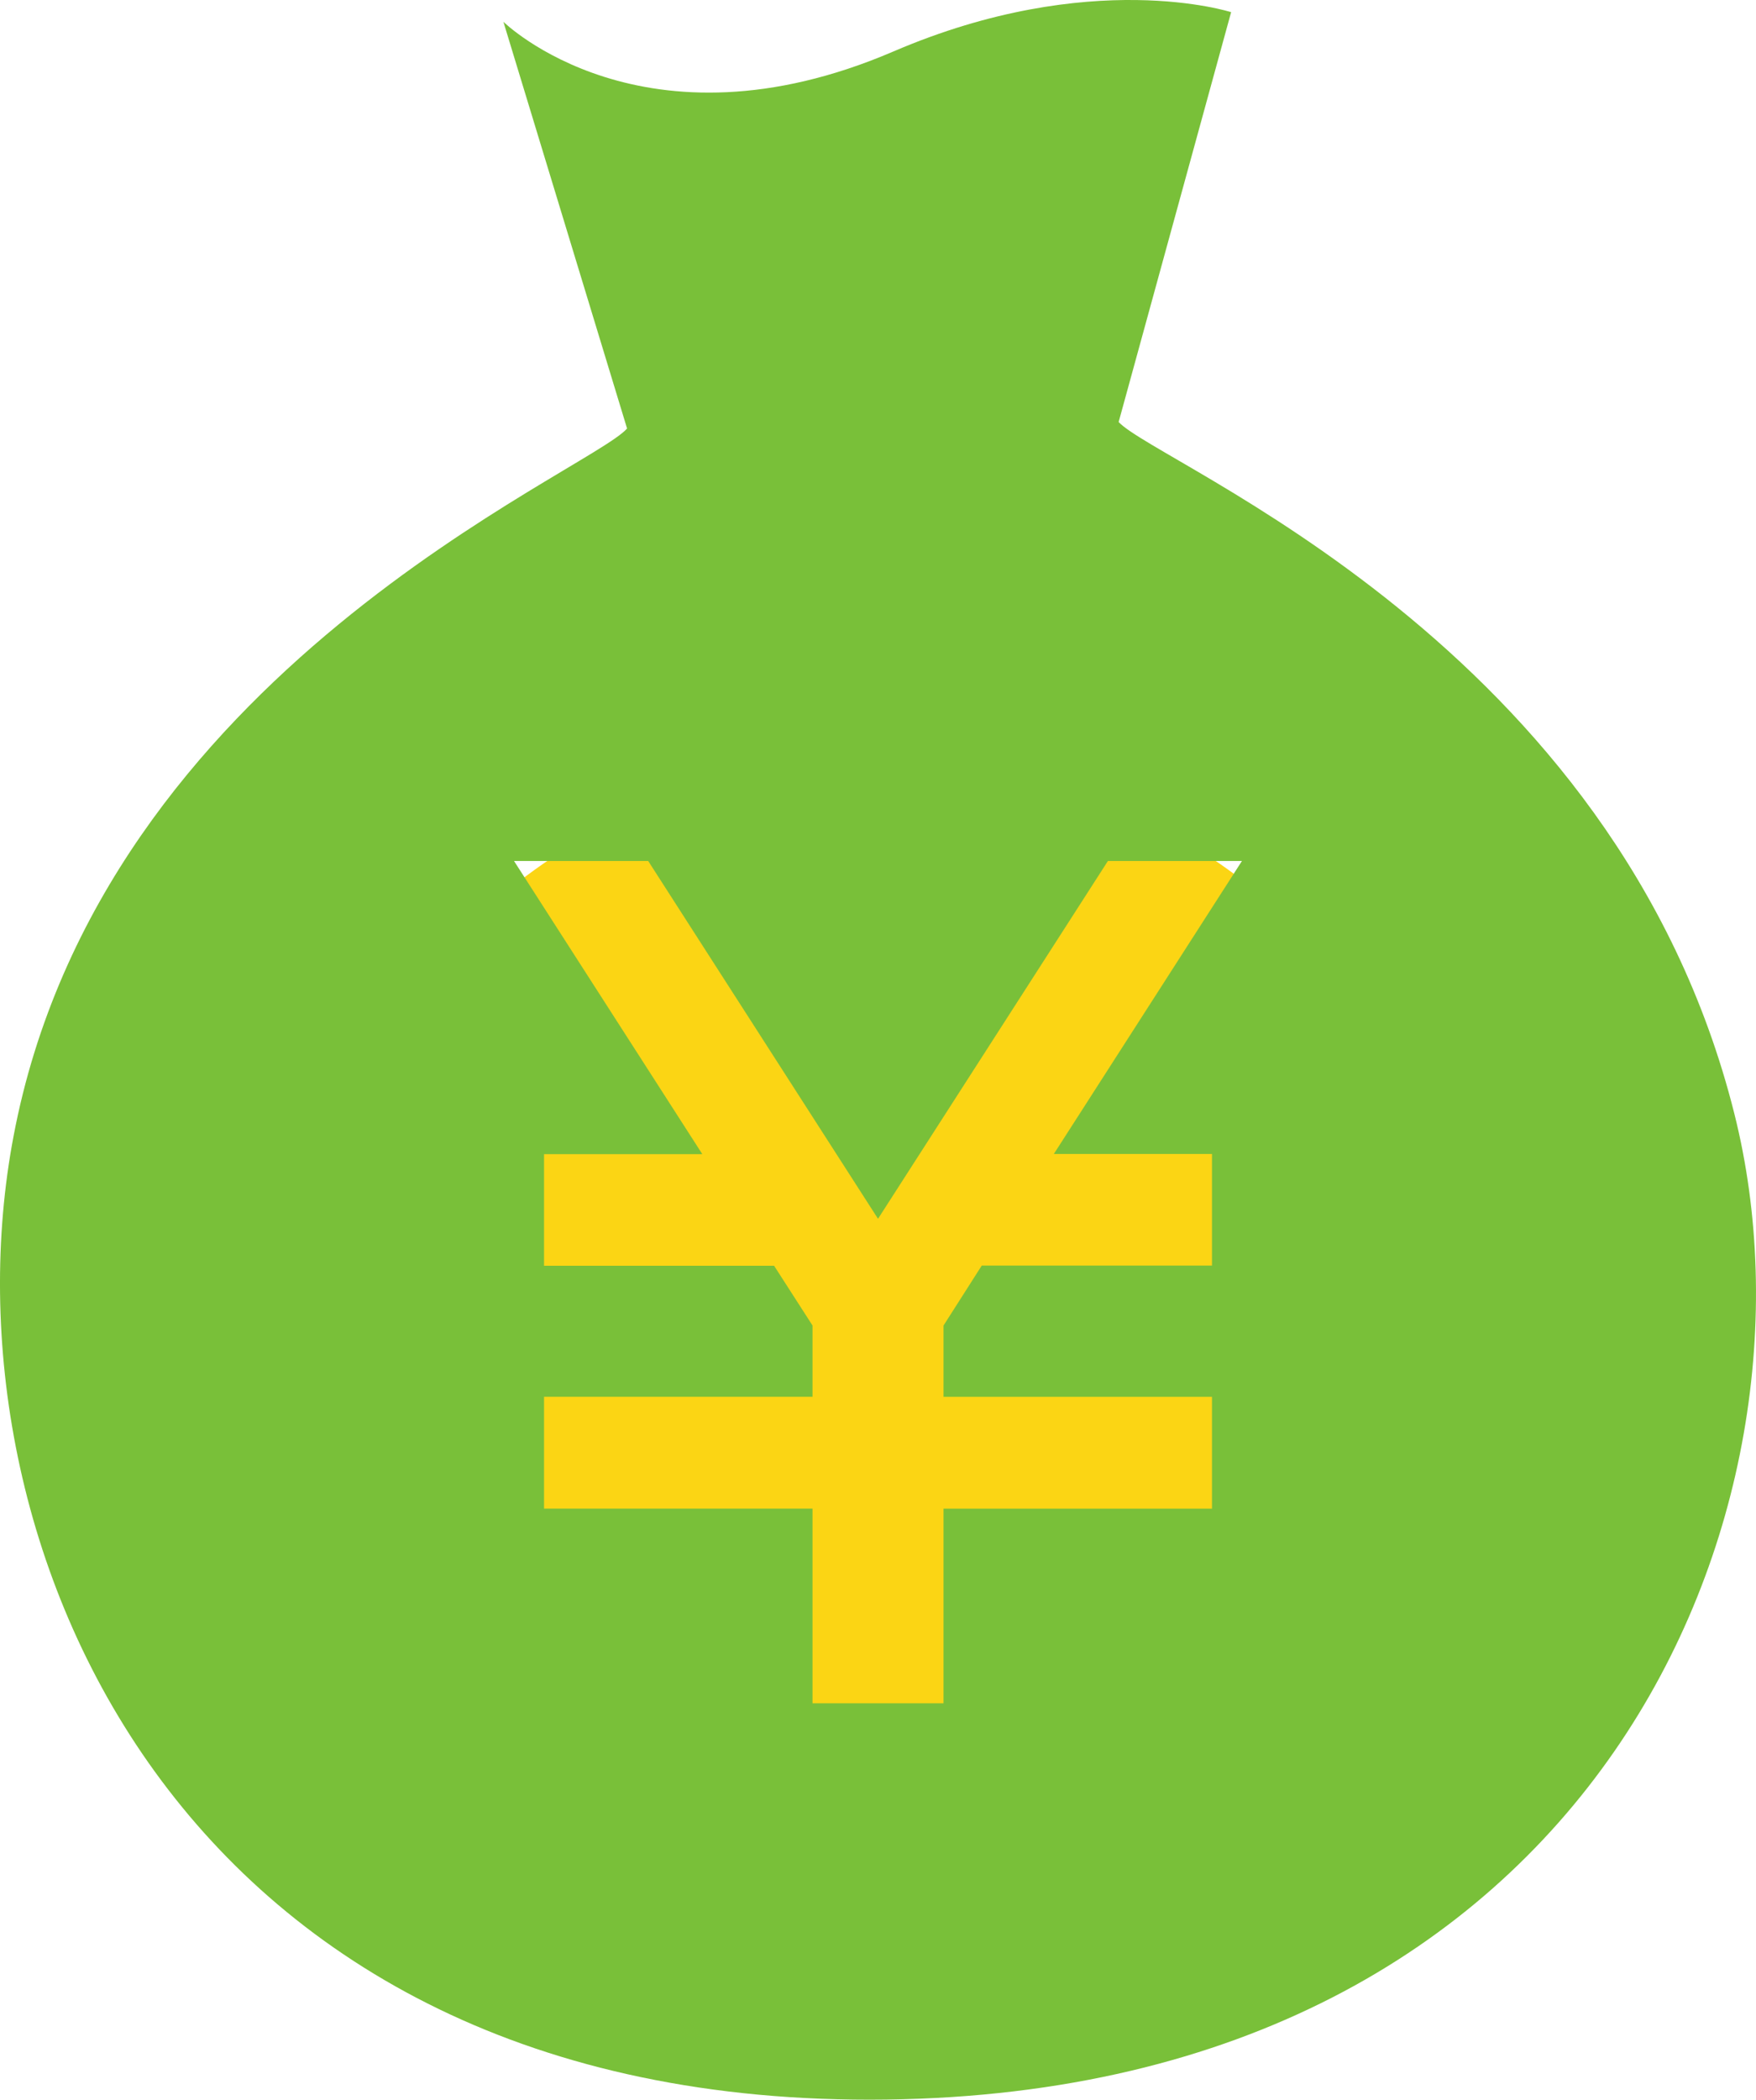
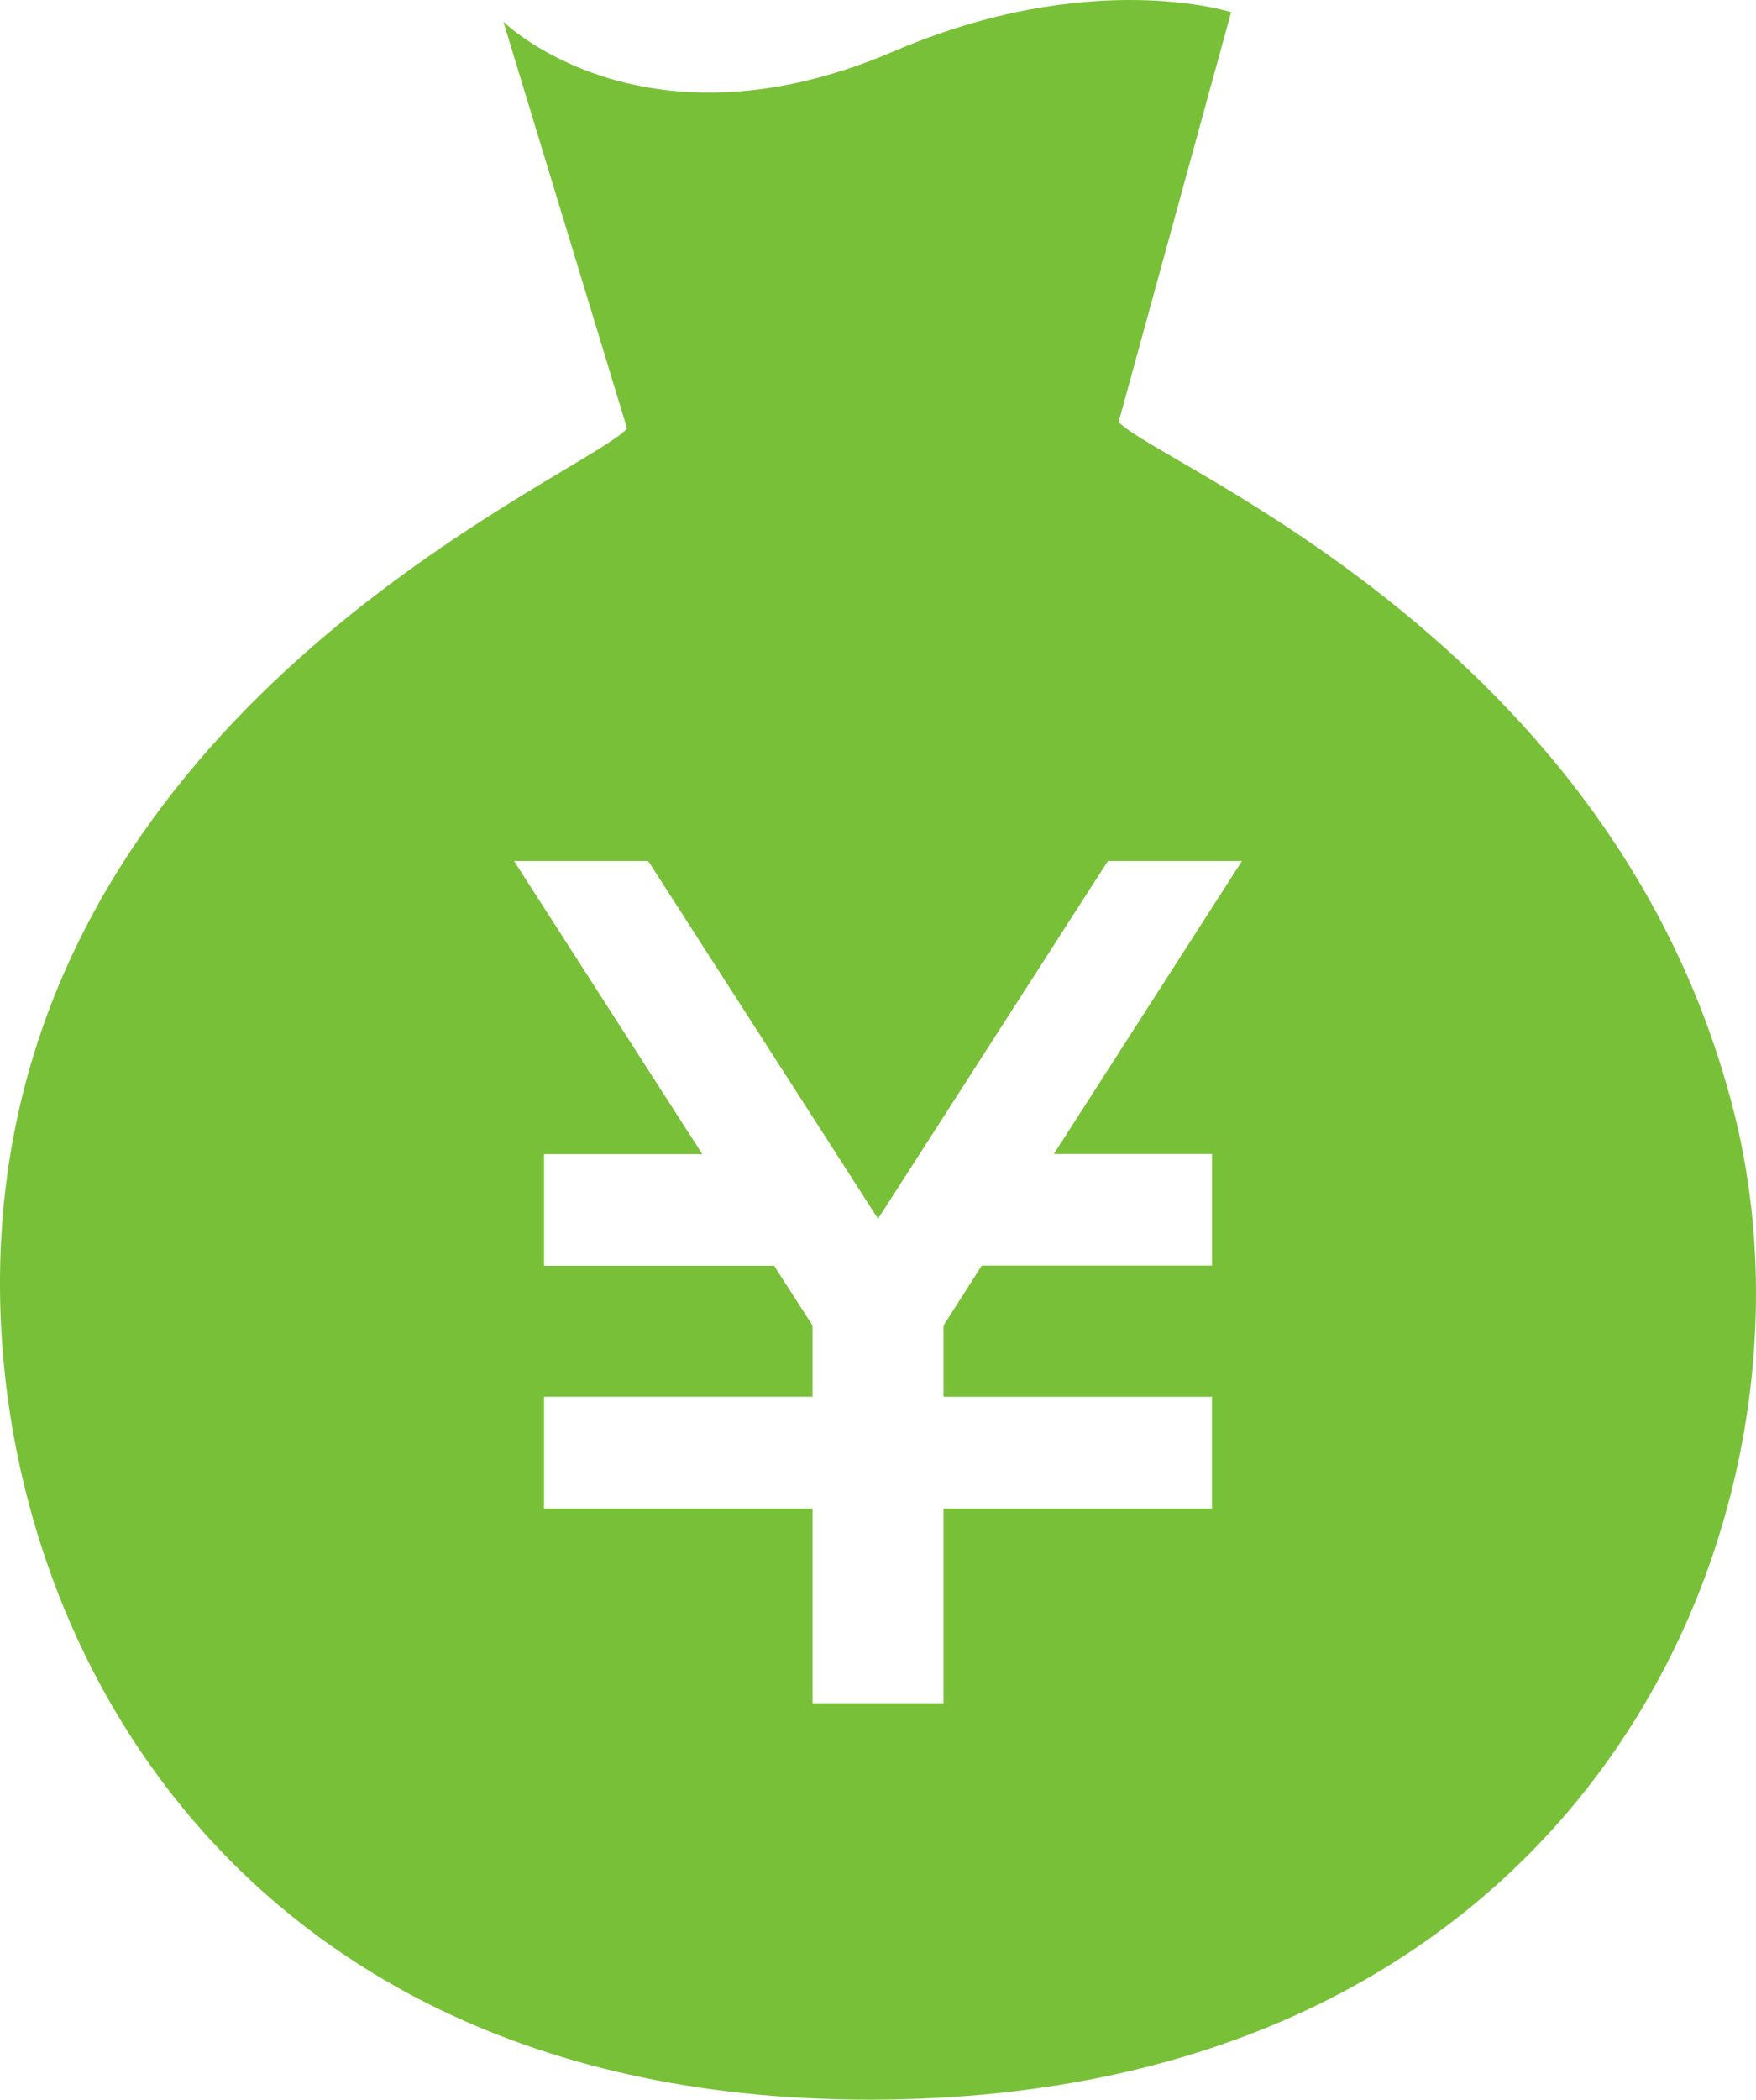
<svg xmlns="http://www.w3.org/2000/svg" width="48.815" height="58.335" viewBox="0 0 48.815 58.335">
  <g id="icon_money" transform="translate(-1670.995 -942.945)">
-     <circle id="楕円形_32" data-name="楕円形 32" cx="16.5" cy="16.5" r="16.5" transform="translate(1679 964)" fill="#fbd514" />
    <g id="シンプルな円袋のアイコン" transform="translate(1629.214 942.944)">
      <path id="パス_76" data-name="パス 76" d="M89.995,30.946c-3.285-13.1-16-18.022-17.117-19.22L76.005.339S72.1-.923,66.622,1.429C59.656,4.42,55.775.606,55.775.606l3.438,11.3C58.135,13.131,44.605,18.63,42.157,31.57c-2.113,11.132,4.5,27.019,24.26,26.763S92.758,41.941,89.995,30.946ZM75.473,32.062v3.1h-6.4L68.01,36.828v1.98h7.463v3.107H68.01v5.408H64.368V41.914H56.905V38.807h7.463v-1.98L63.3,35.167H56.905v-3.1h4.4L56.07,23.921H59.8l6.389,9.941,6.391-9.941h3.726l-5.23,8.141Z" transform="translate(0 0)" fill="#79c039" />
    </g>
  </g>
</svg>